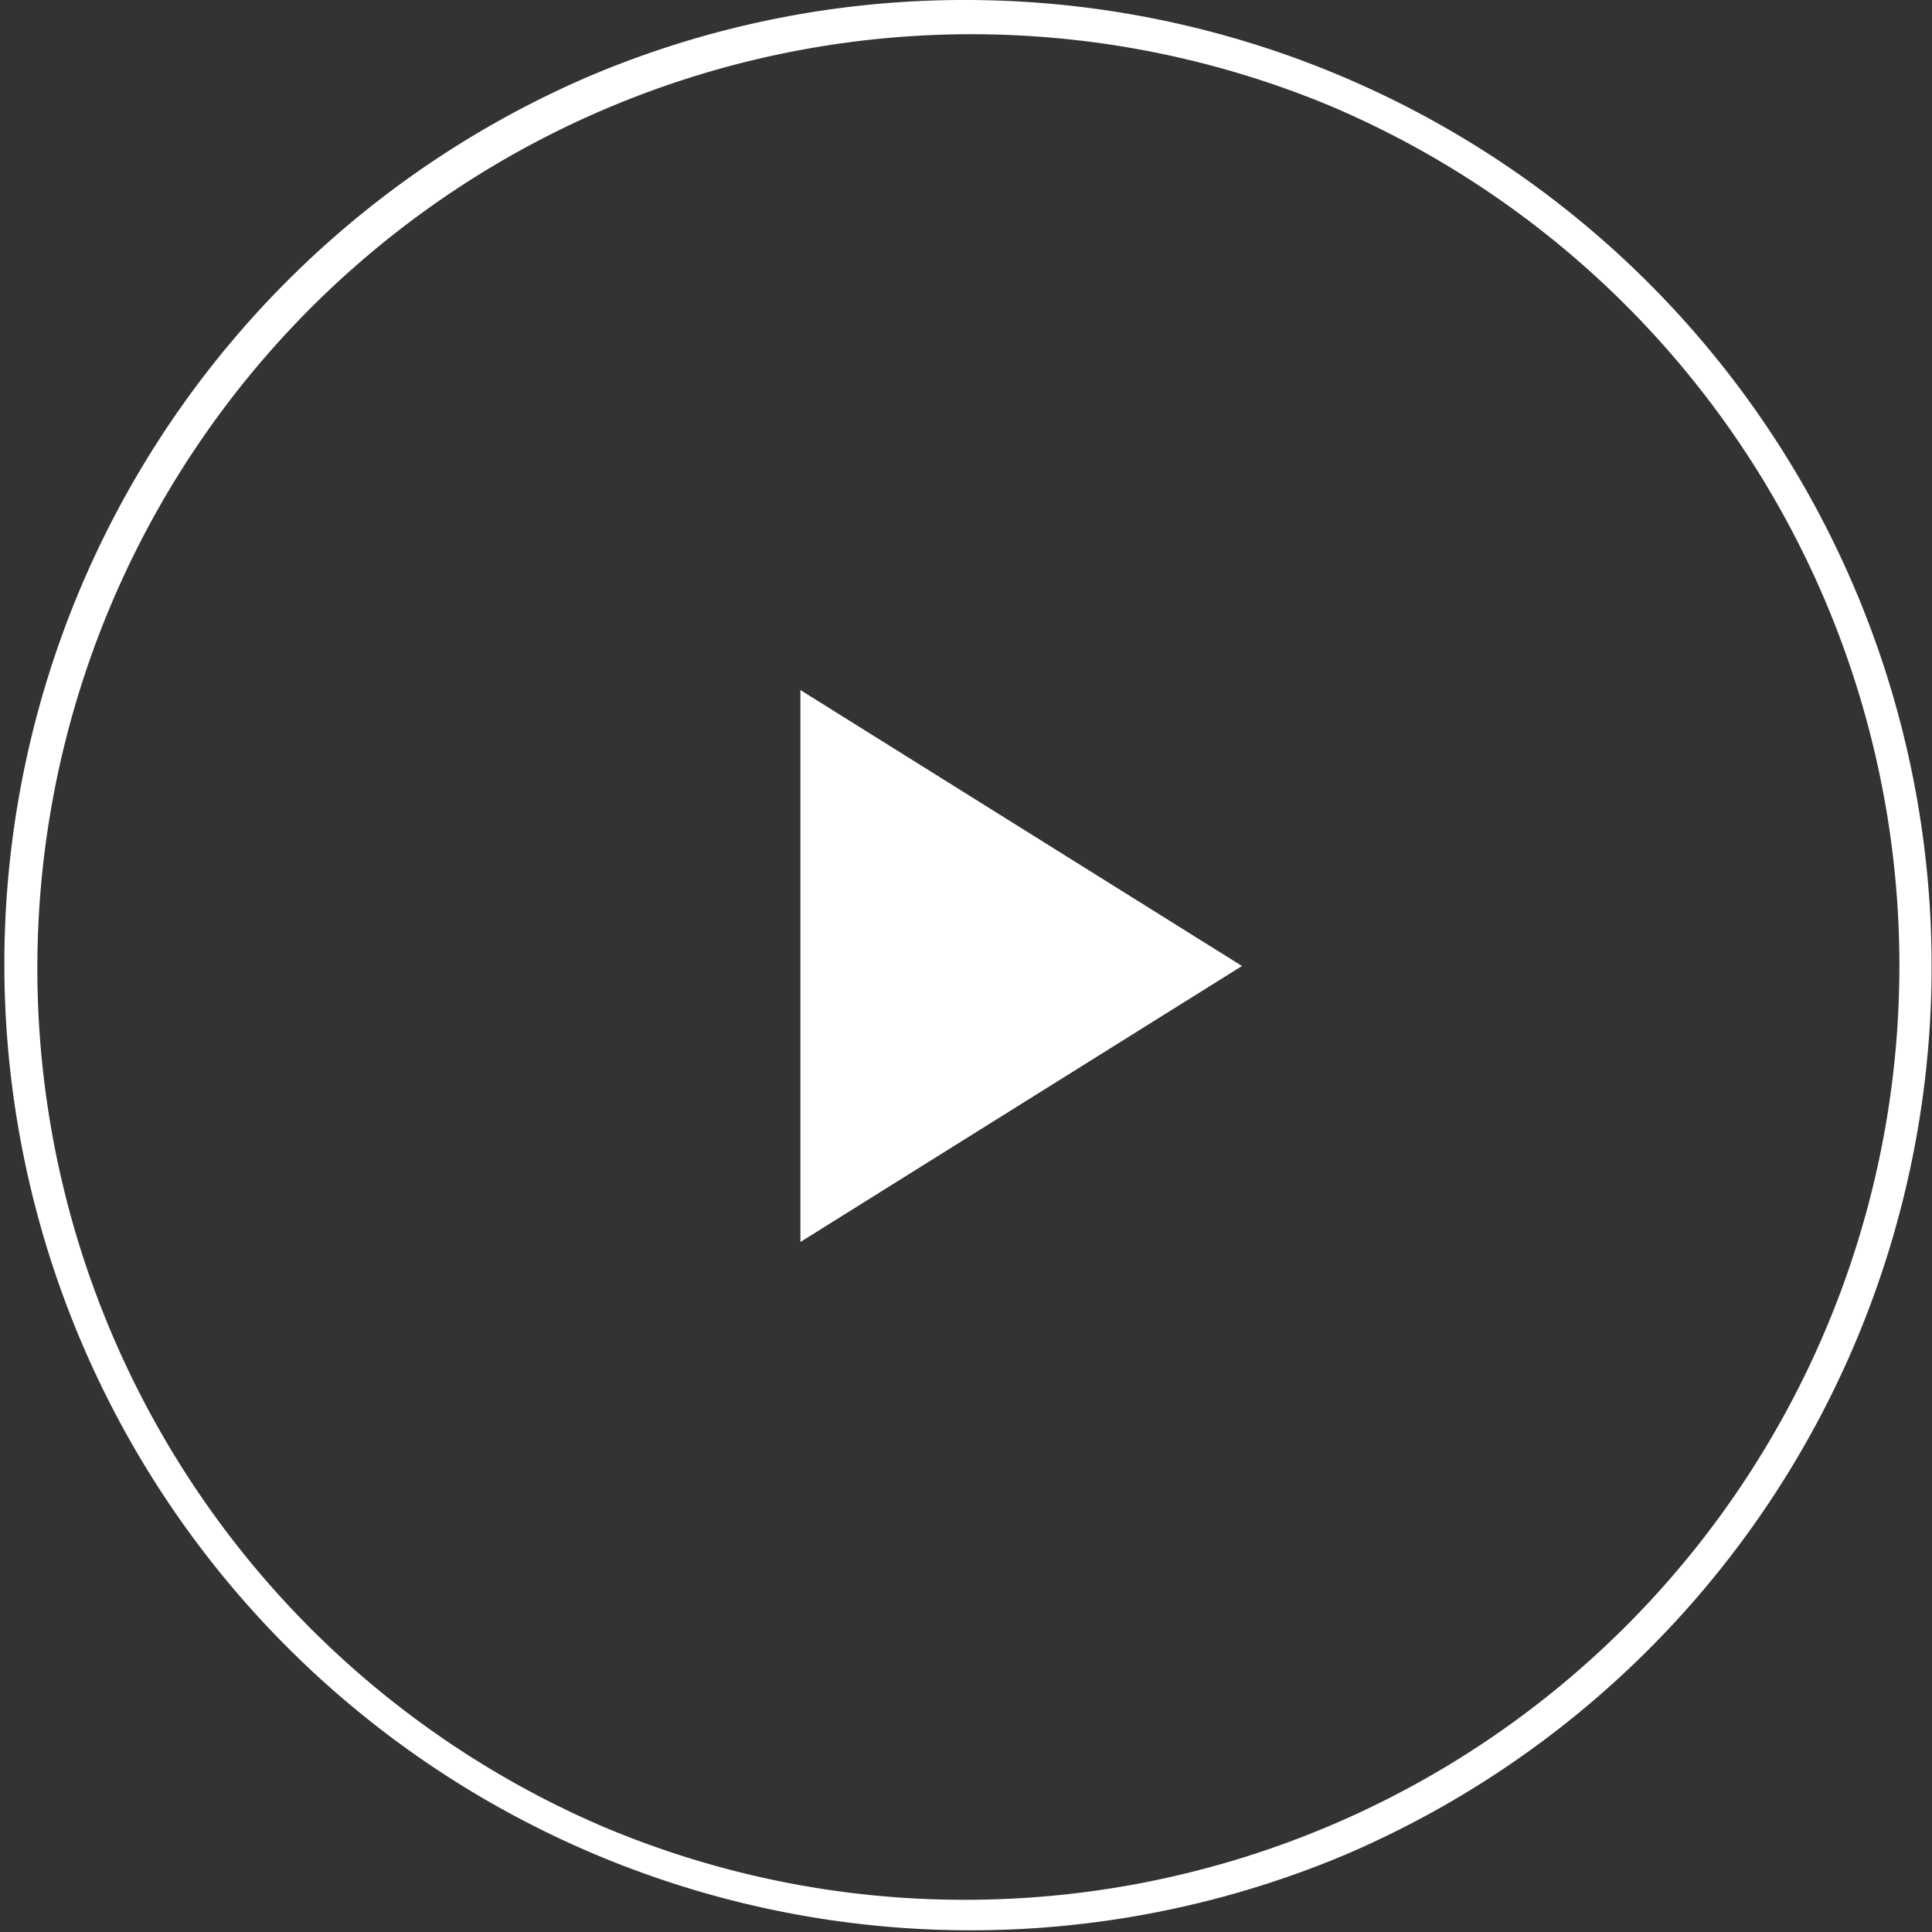
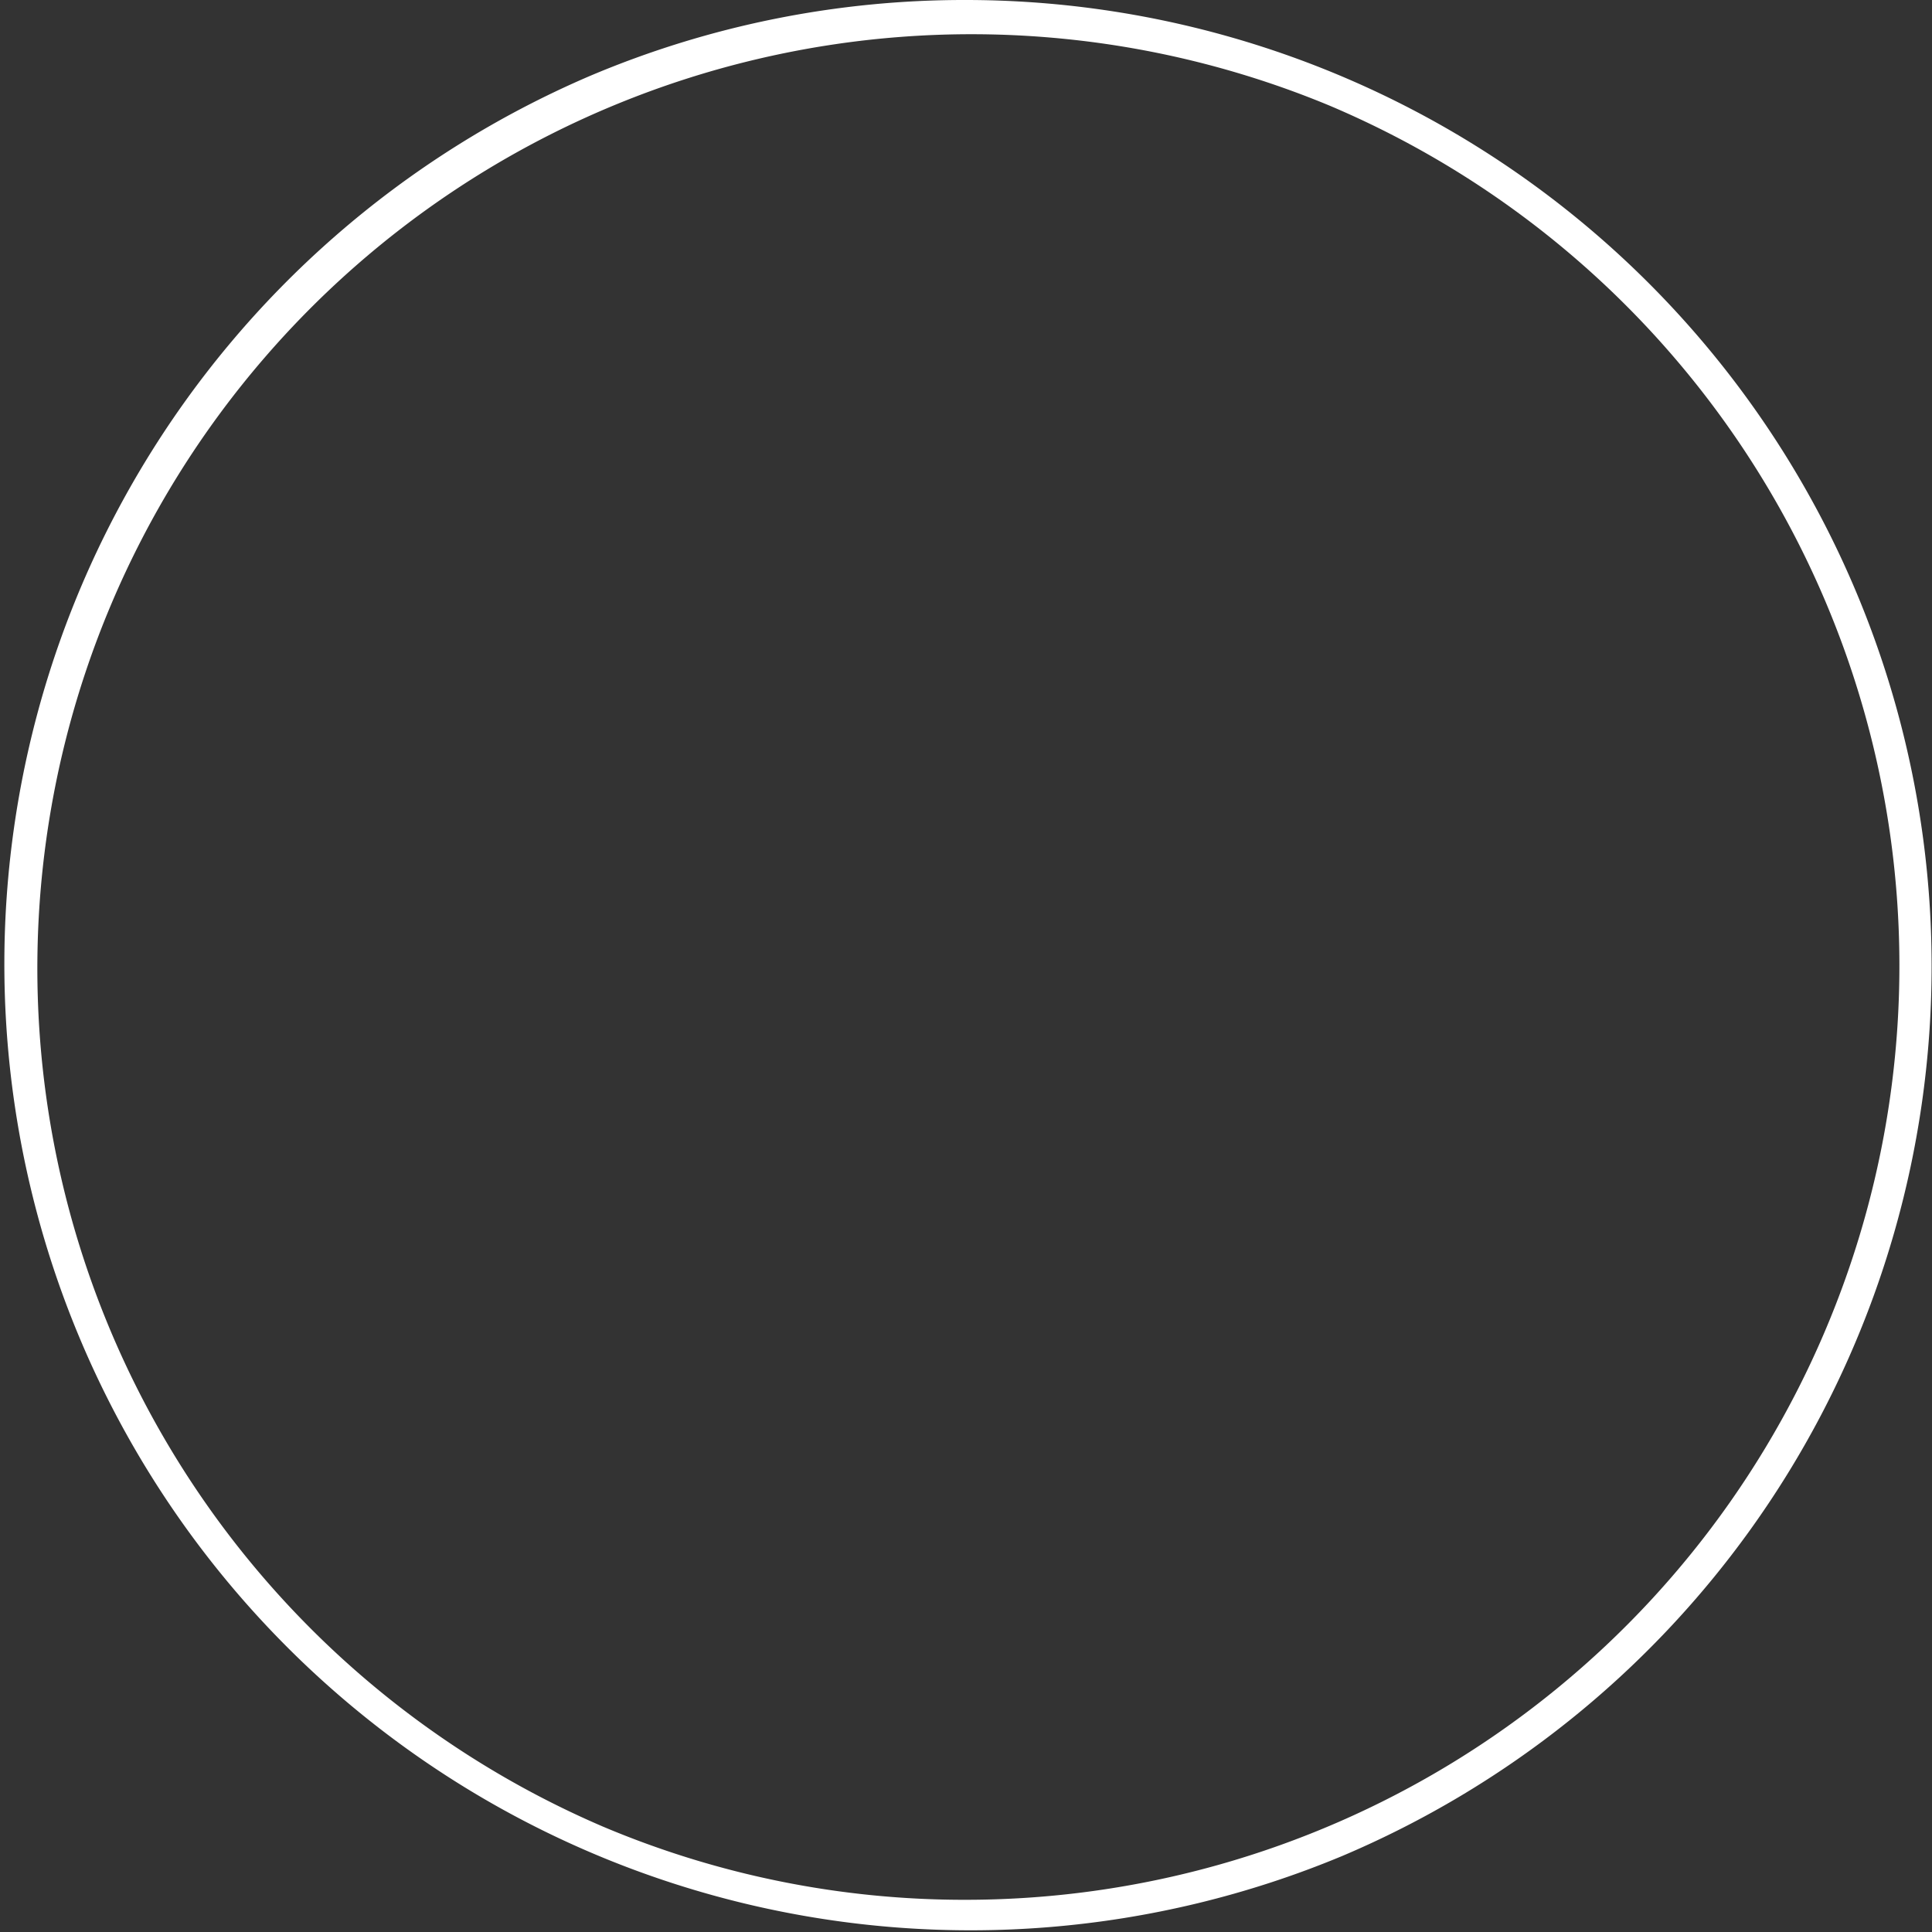
<svg xmlns="http://www.w3.org/2000/svg" viewBox="0 0 60 60">
  <rect x="0" y="0" width="60" height="60" fill="#333333" stroke="none" />
  <path d="M29.5-.5A30.008,30.008,0,0,1,41.178,57.142,30.008,30.008,0,0,1,17.822,1.858,29.813,29.813,0,0,1,29.5-.5Zm0,59A29.008,29.008,0,0,0,40.788,2.779,29.008,29.008,0,0,0,18.212,56.221,28.818,28.818,0,0,0,29.5,58.5Z" transform="translate(0.5 0.5)" fill="#fff" />
-   <path d="M38.571,30,24.857,38.571V21.43Z" fill="#fff" fill-rule="evenodd" />
</svg>